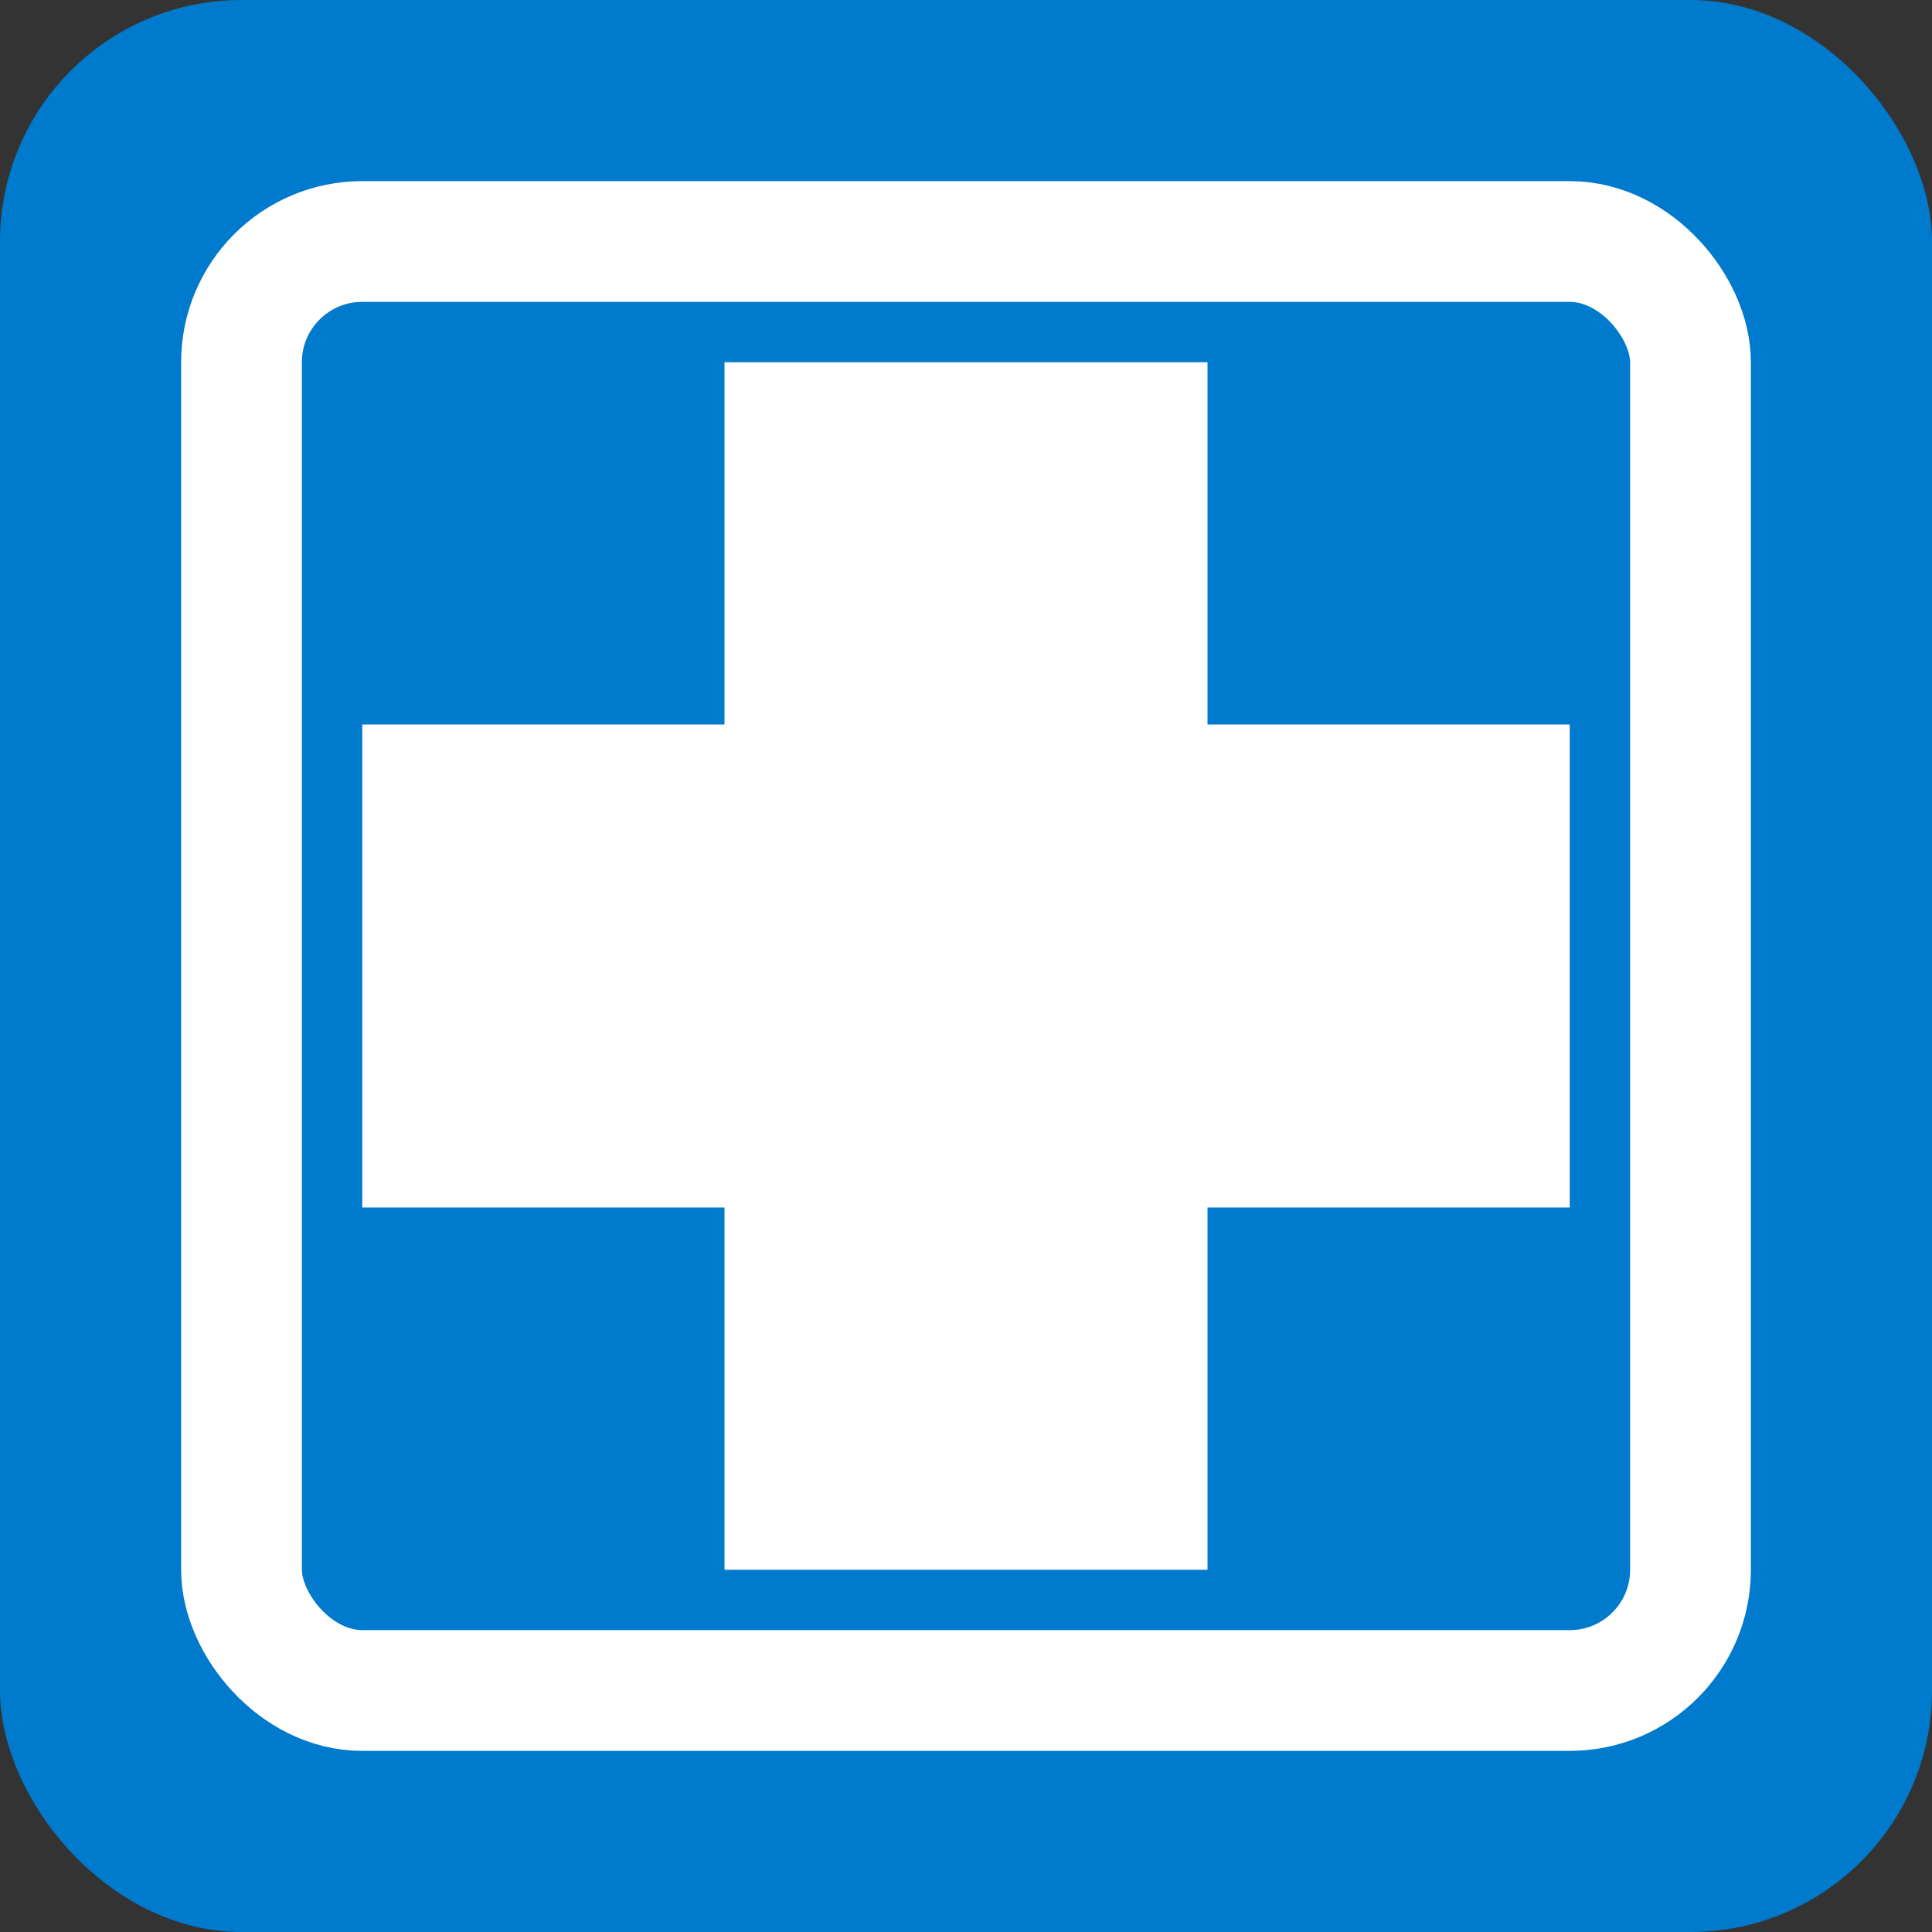
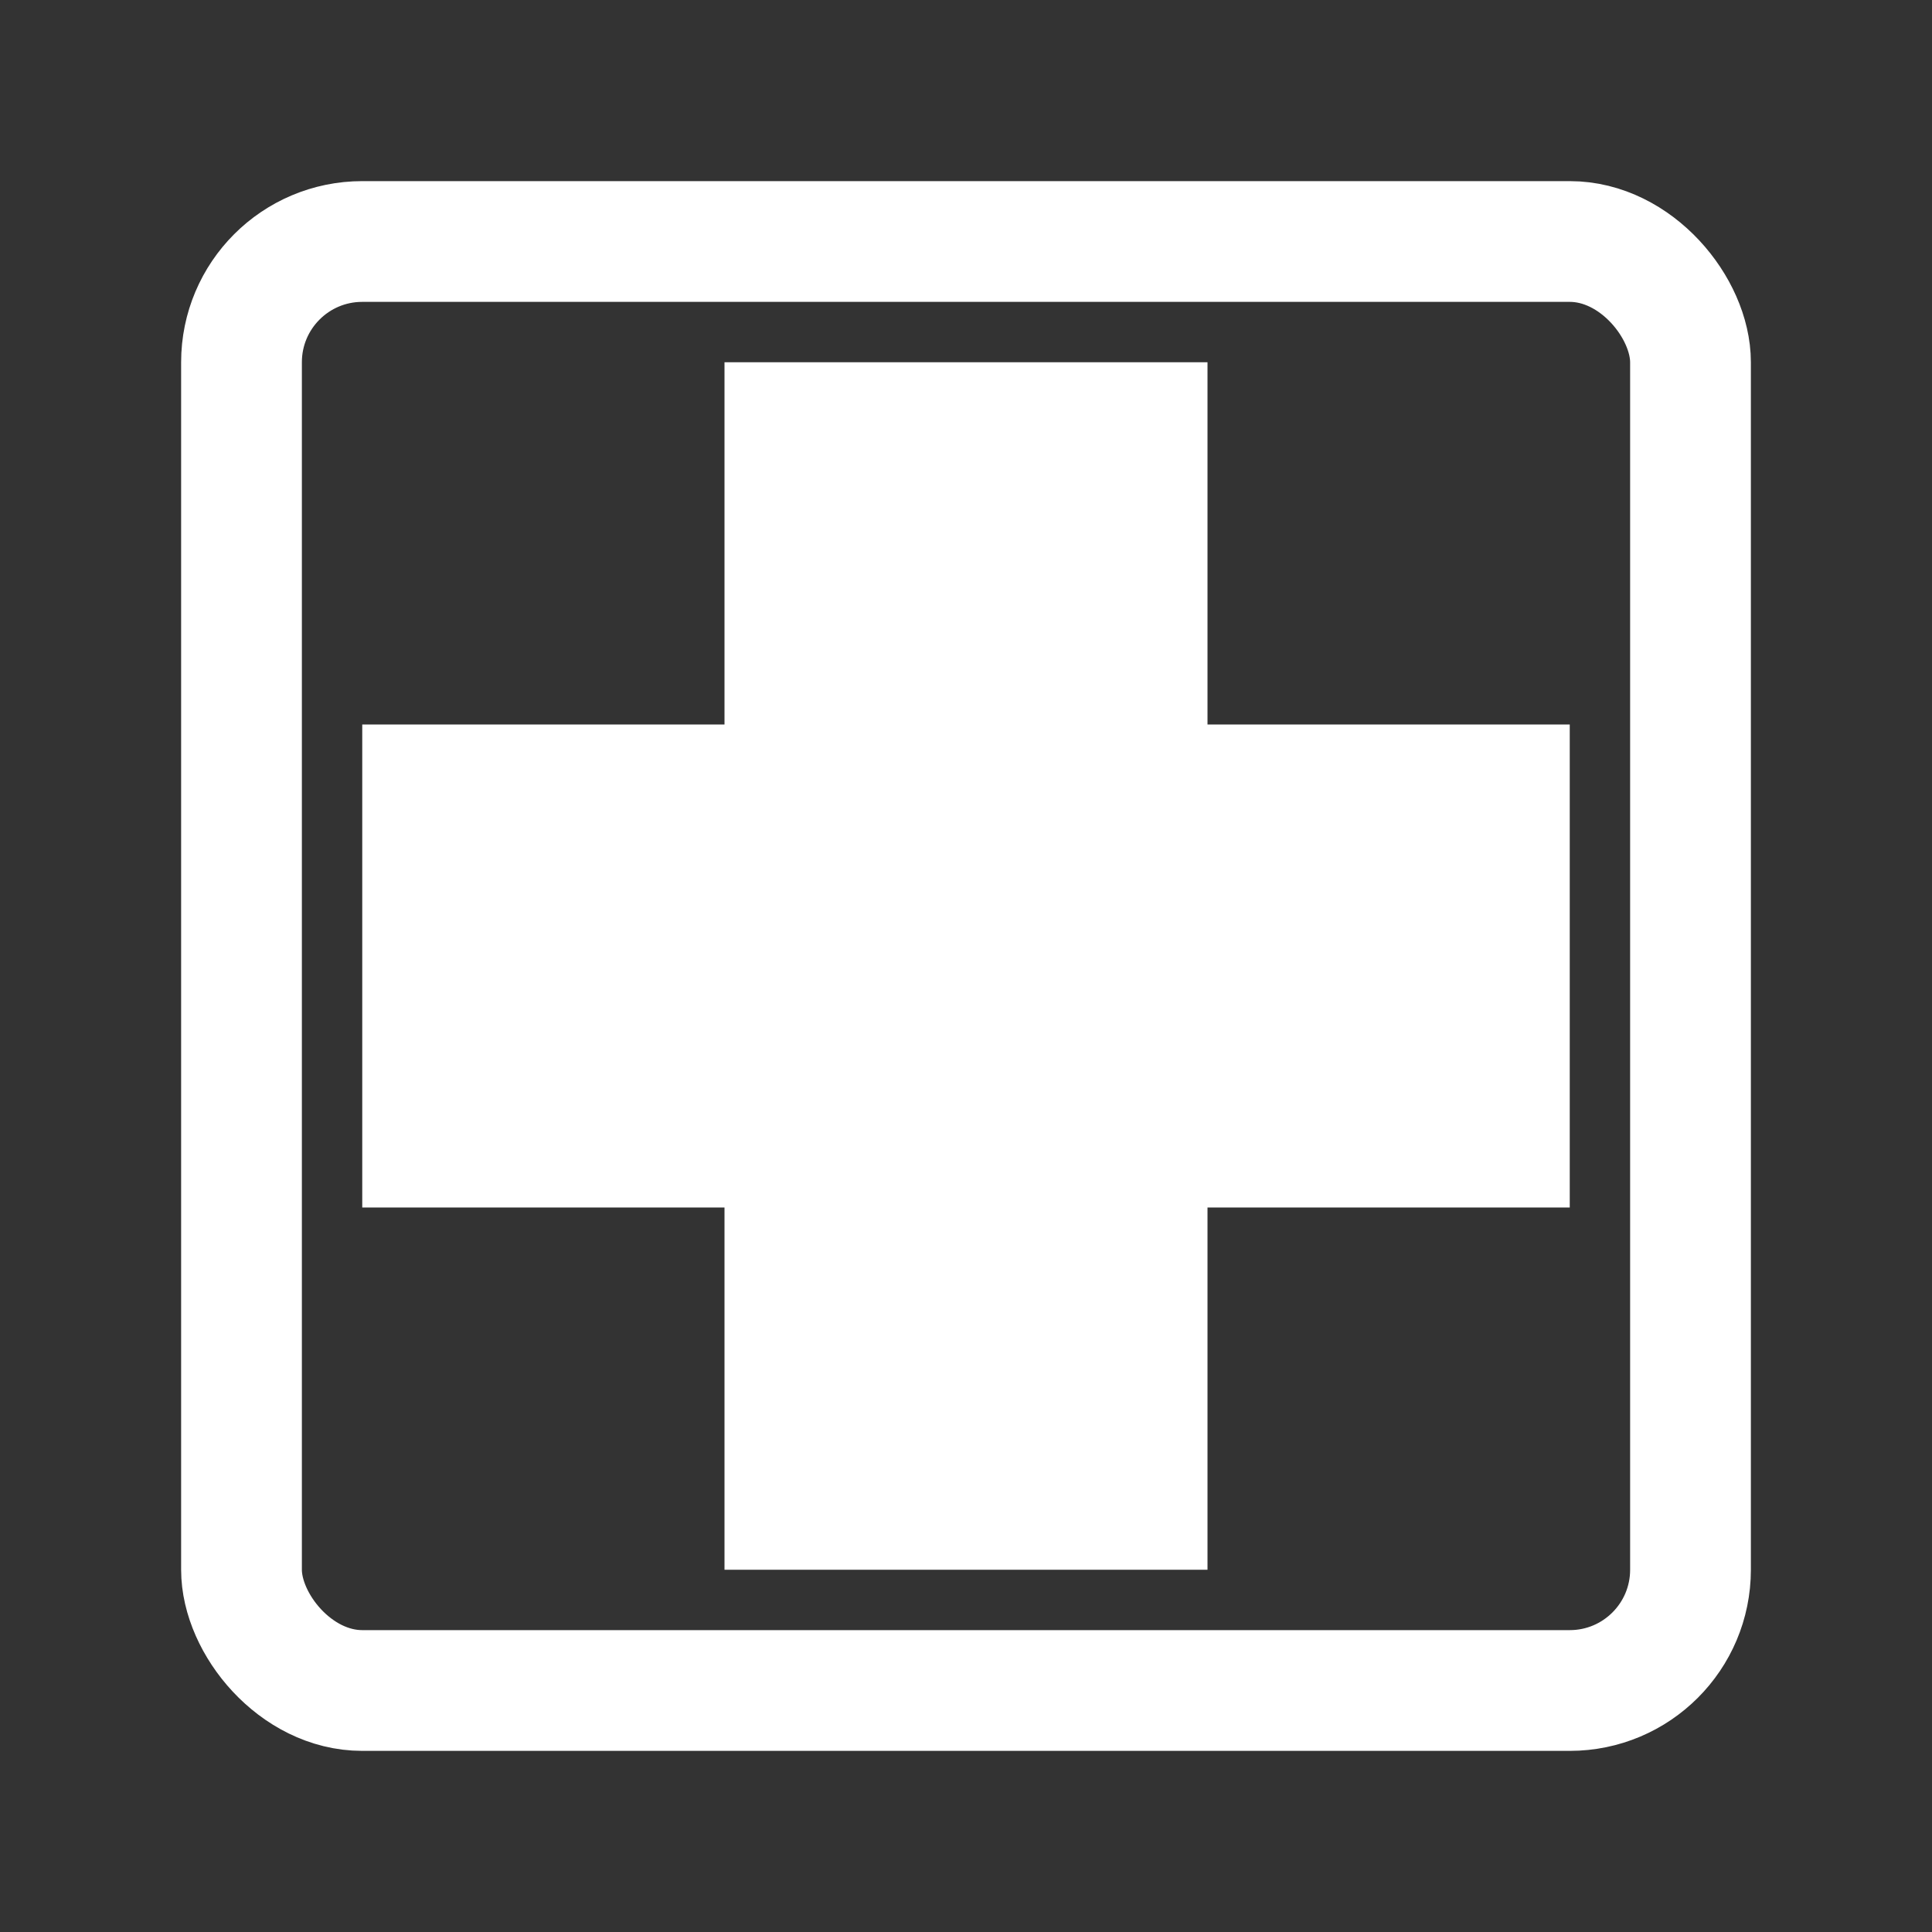
<svg xmlns="http://www.w3.org/2000/svg" viewBox="0 0 32 32">
  <rect x="0" y="0" width="32" height="32" fill="#333333" stroke="none" />
-   <rect width="32" height="32" fill="#007ACC" rx="4" />
  <rect x="4" y="4" width="24" height="24" fill="none" stroke="white" stroke-width="2" rx="2" />
  <rect x="12" y="6" width="8" height="20" fill="white" />
  <rect x="6" y="12" width="20" height="8" fill="white" />
</svg>